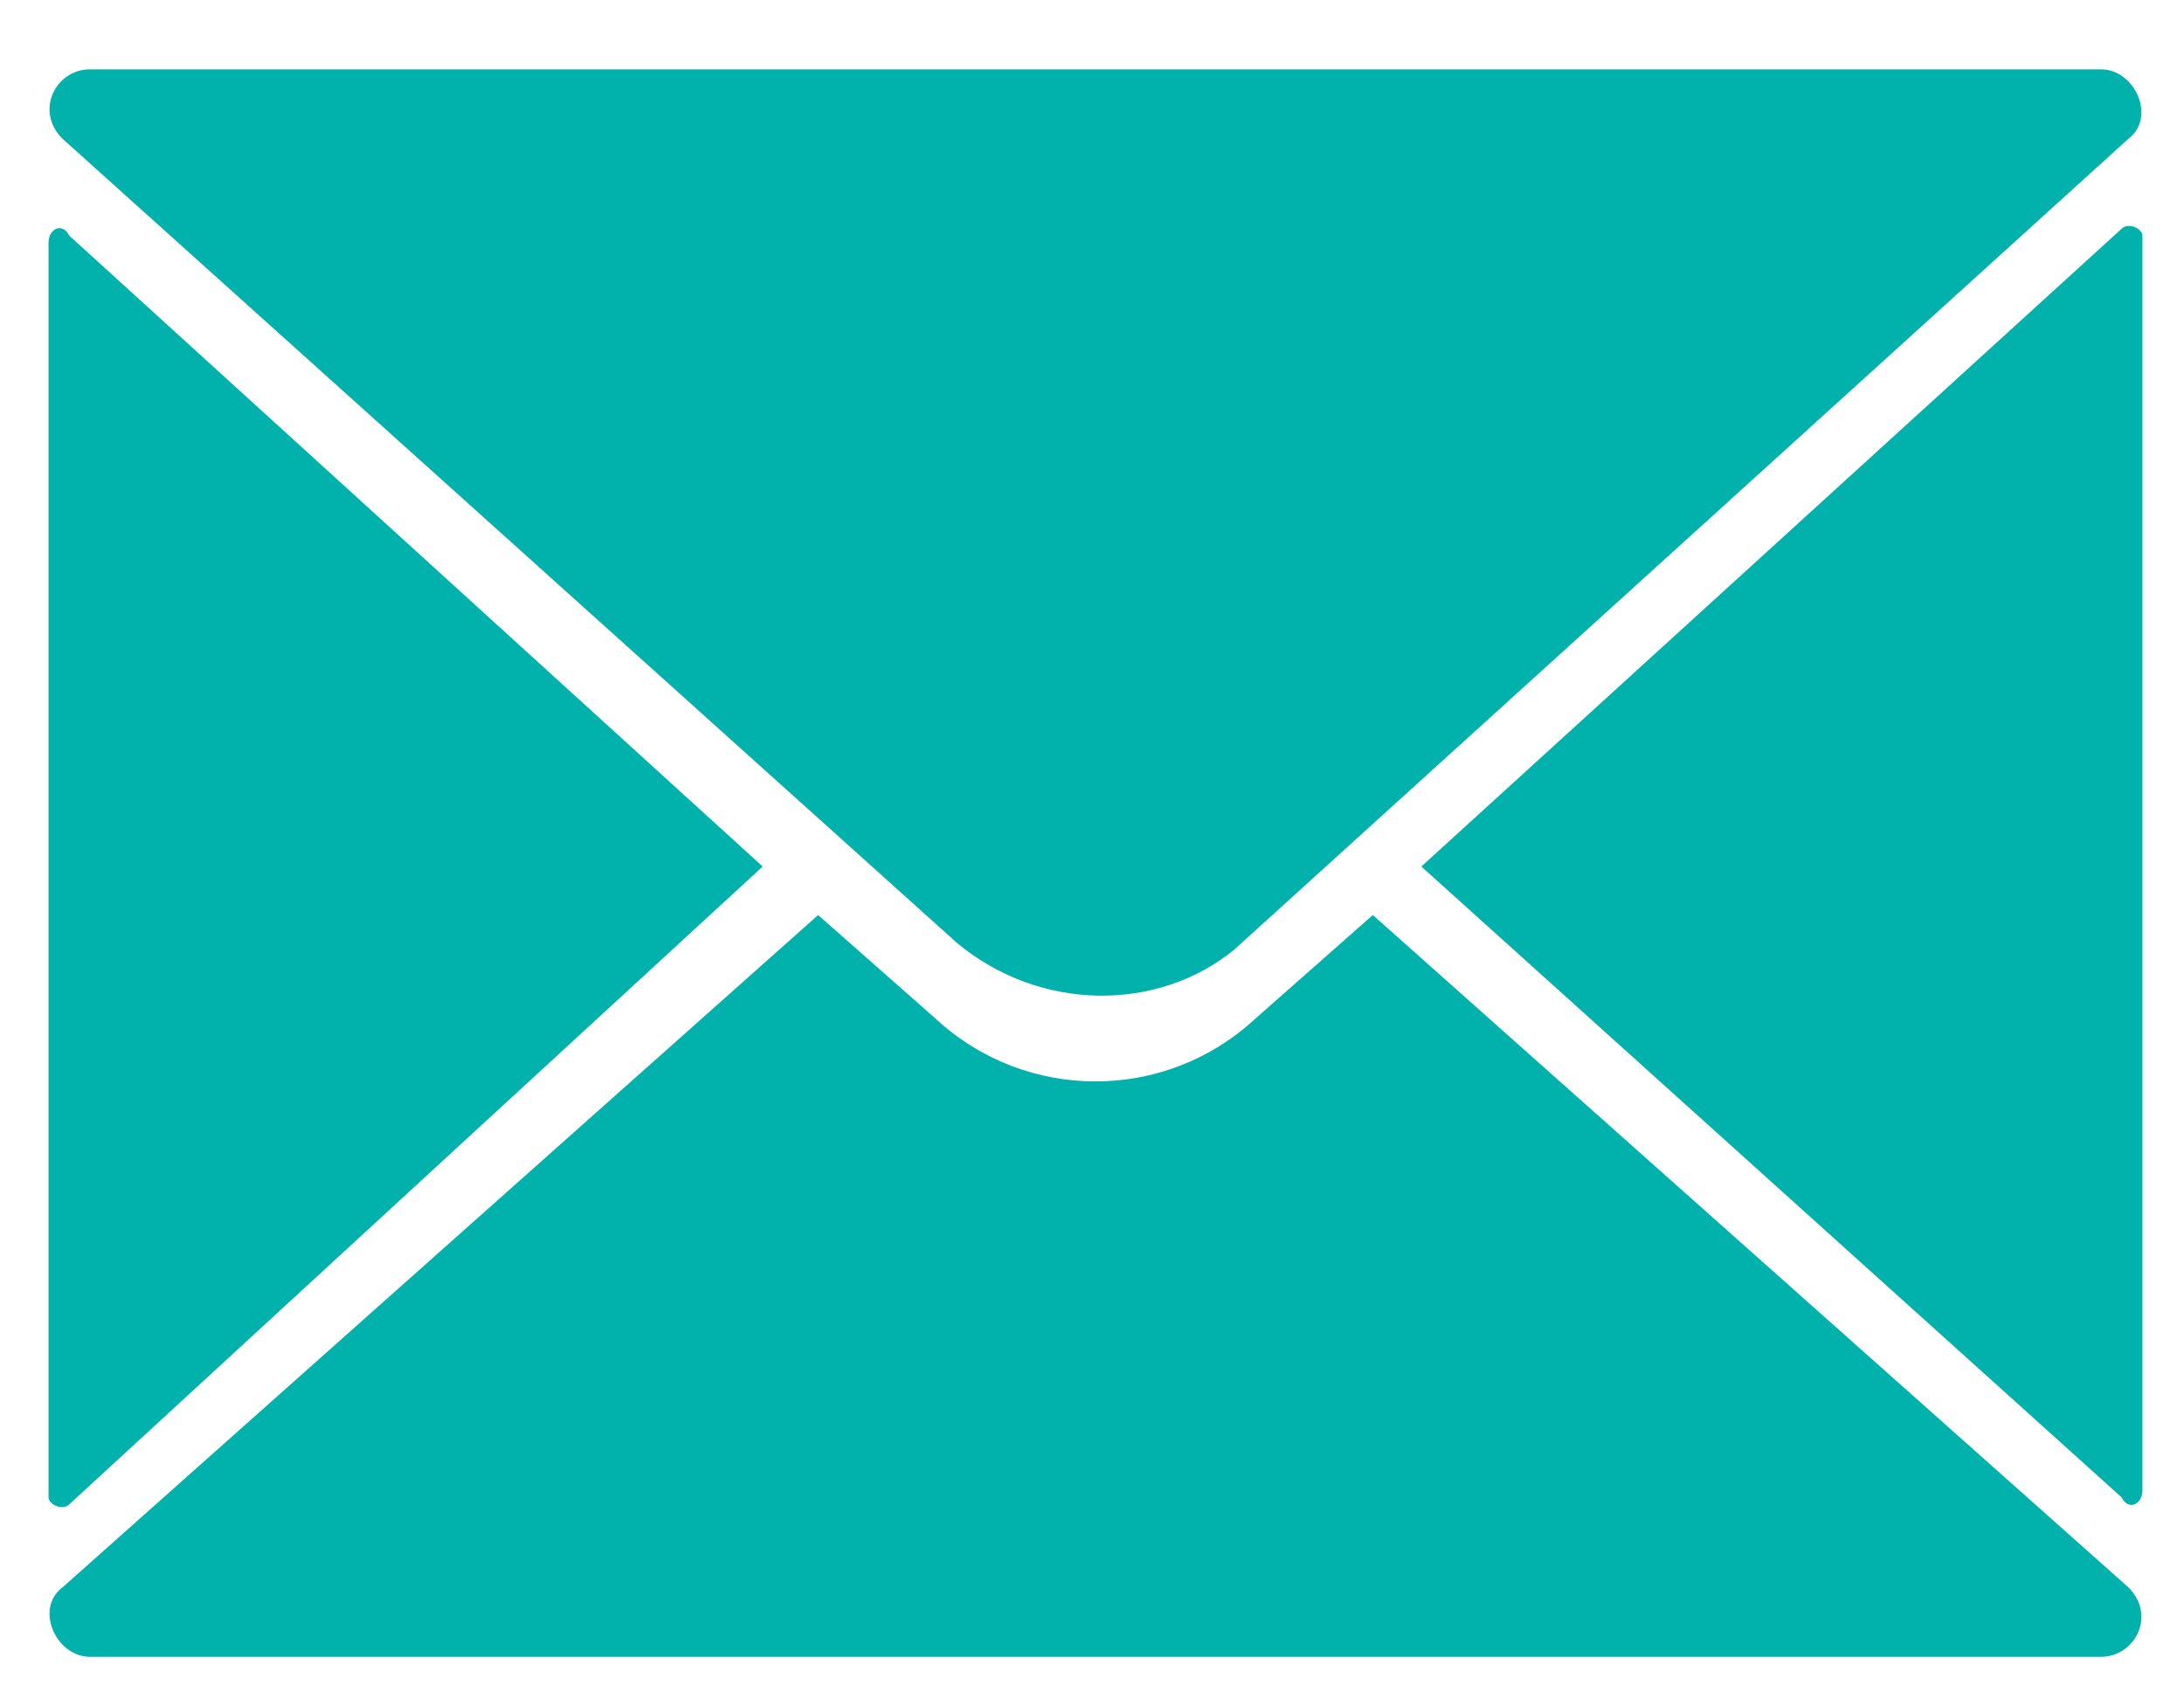
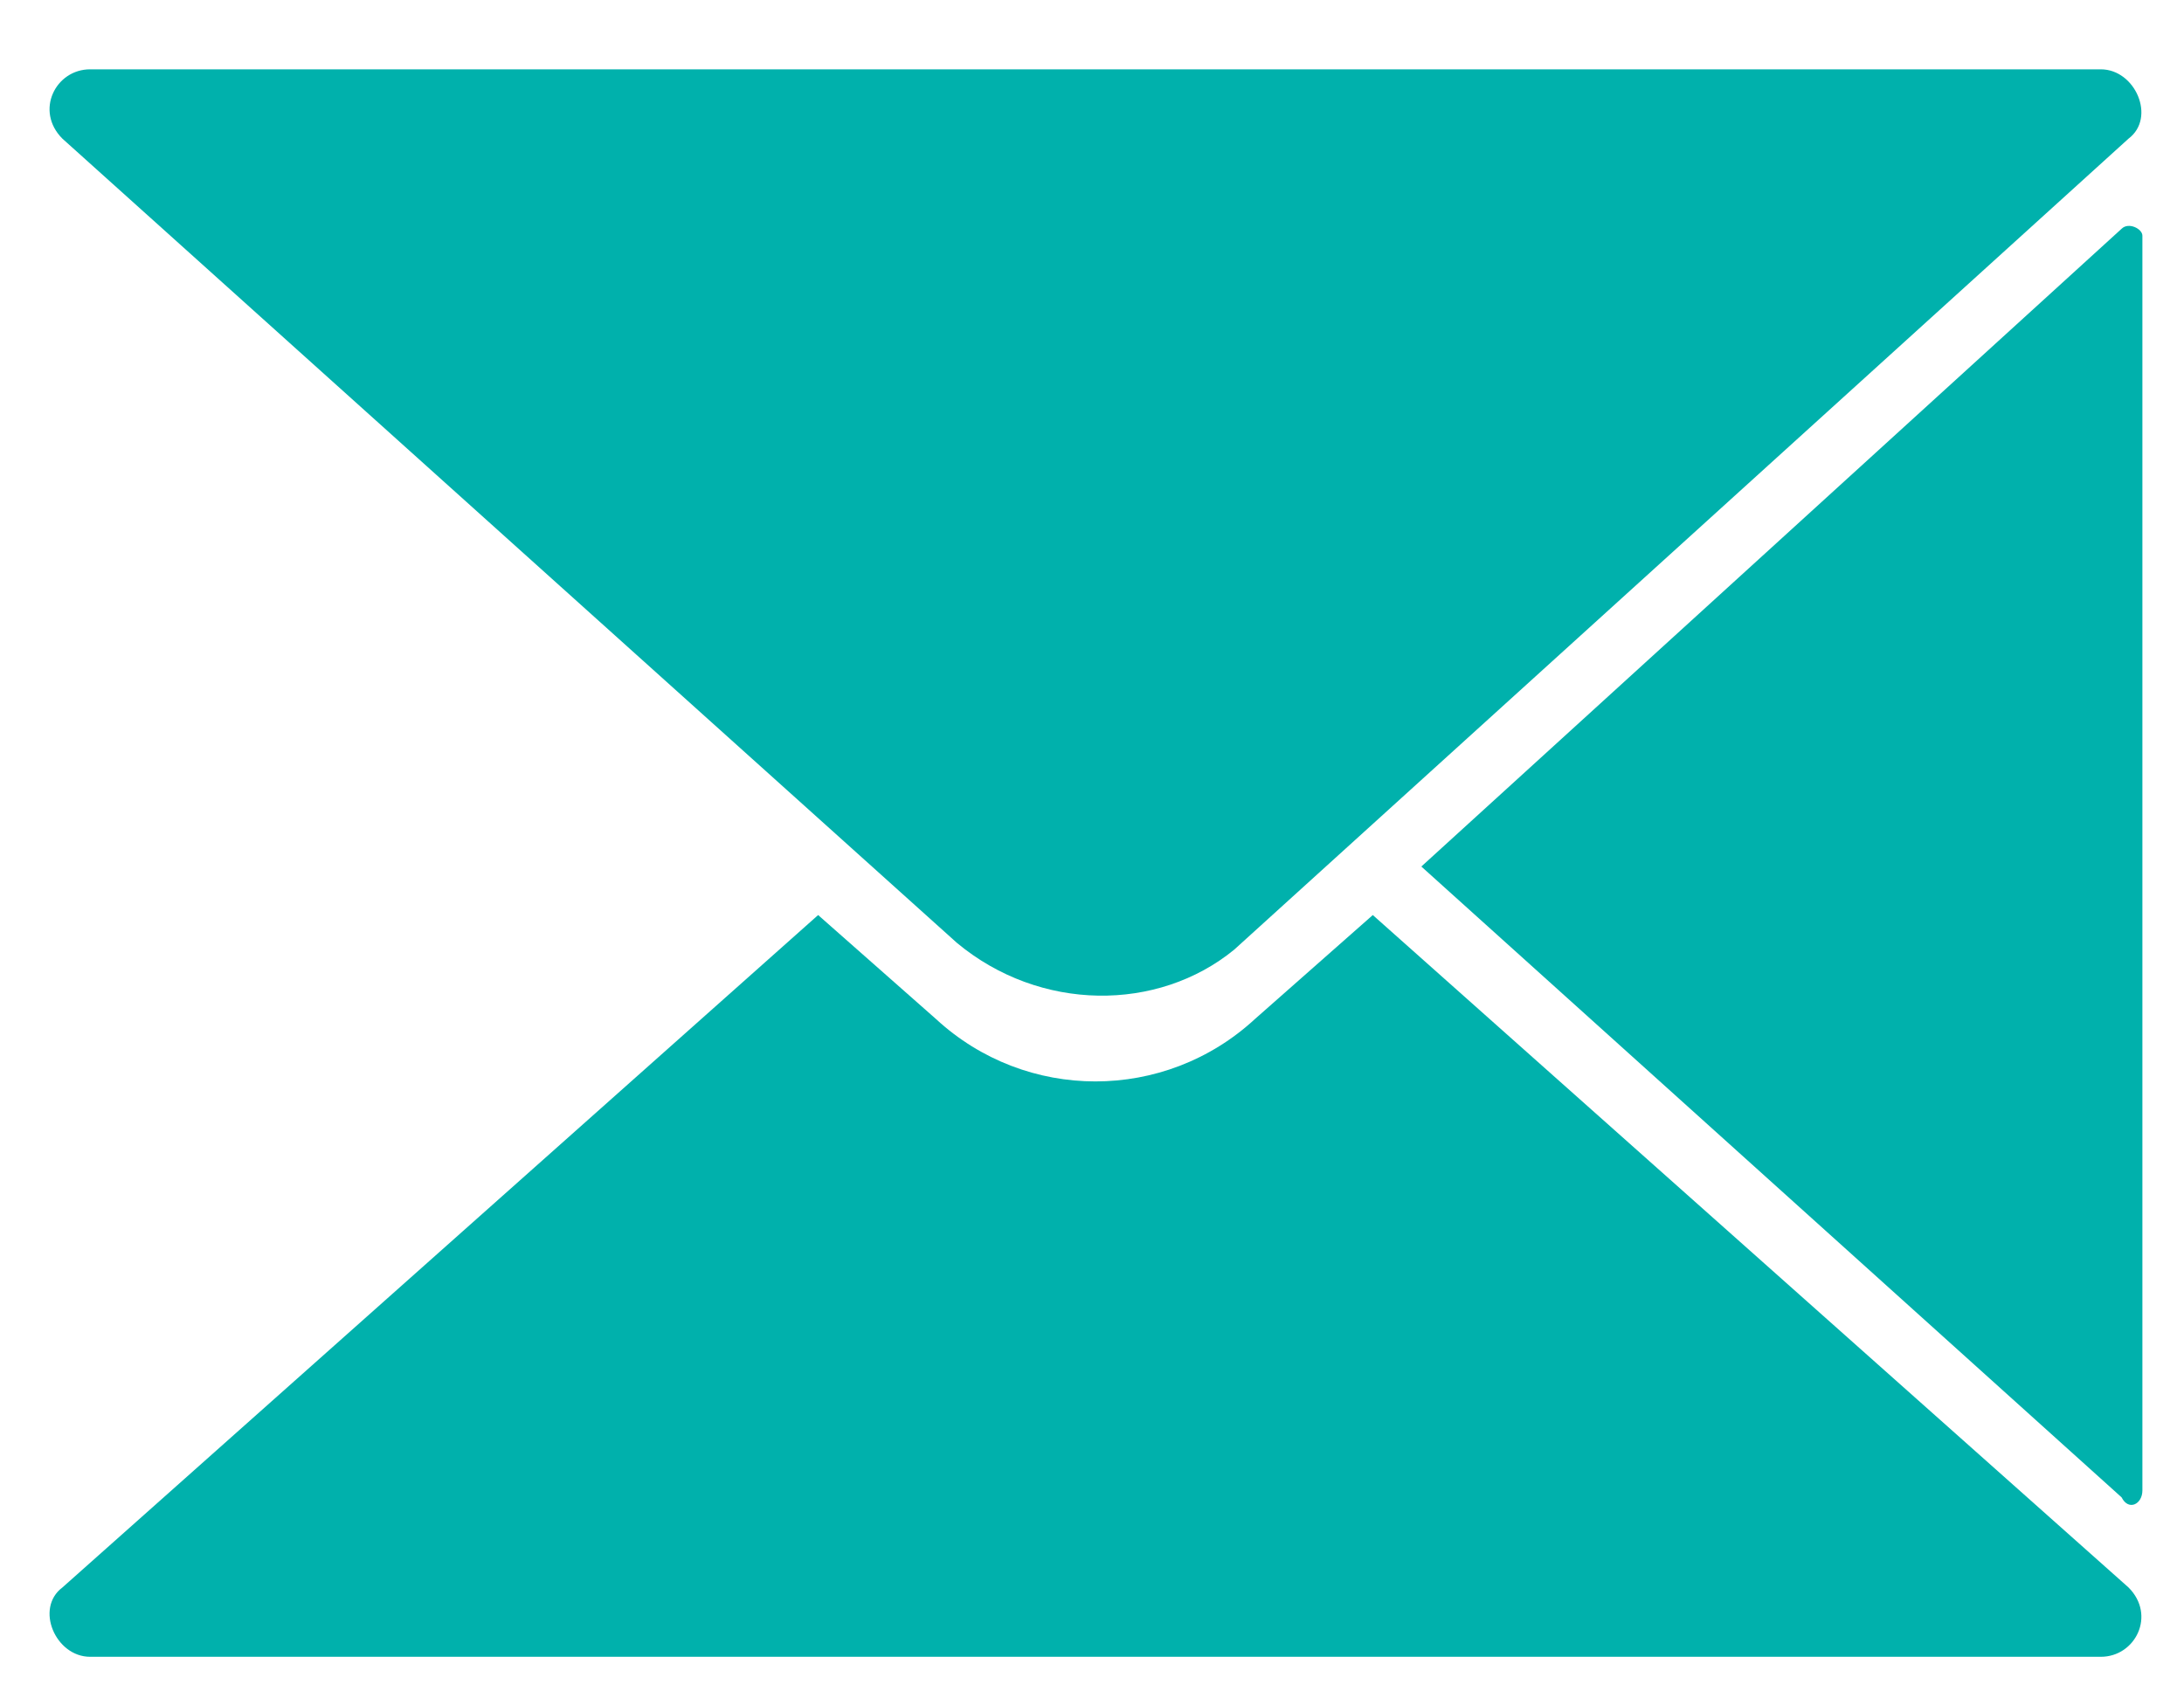
<svg xmlns="http://www.w3.org/2000/svg" version="1.1" id="Ebene_1" x="0px" y="0px" width="31.5px" height="24.5px" viewBox="0 0 31.5 24.5" style="enable-background:new 0 0 31.5 24.5;" xml:space="preserve">
  <style type="text/css">
	.st0{fill:#00B1AC;}
</style>
  <g id="Gruppe_17" transform="translate(0.5 0.5)">
    <path class="st0" d="M17.3,13.2L30.2,1.5c0.4-0.3,0.1-1-0.4-1h-29c-0.5,0-0.8,0.6-0.4,1l12.9,11.6C14.5,14.1,16.2,14.1,17.3,13.2z" />
    <path class="st0" d="M19.3,12.7l-1.7,1.5c-1.3,1.2-3.3,1.2-4.6,0l-1.7-1.5L0.4,22.4c-0.4,0.3-0.1,1,0.4,1h29c0.5,0,0.8-0.6,0.4-1   L19.3,12.7z" />
-     <path class="st0" d="M10.5,12L0.5,21.2c-0.1,0.1-0.3,0-0.3-0.1l0-18.1c0-0.2,0.2-0.3,0.3-0.1L10.5,12z" />
    <path class="st0" d="M20,12l10.1-9.2c0.1-0.1,0.3,0,0.3,0.1l0,18.1c0,0.2-0.2,0.3-0.3,0.1L20,12z" />
  </g>
</svg>